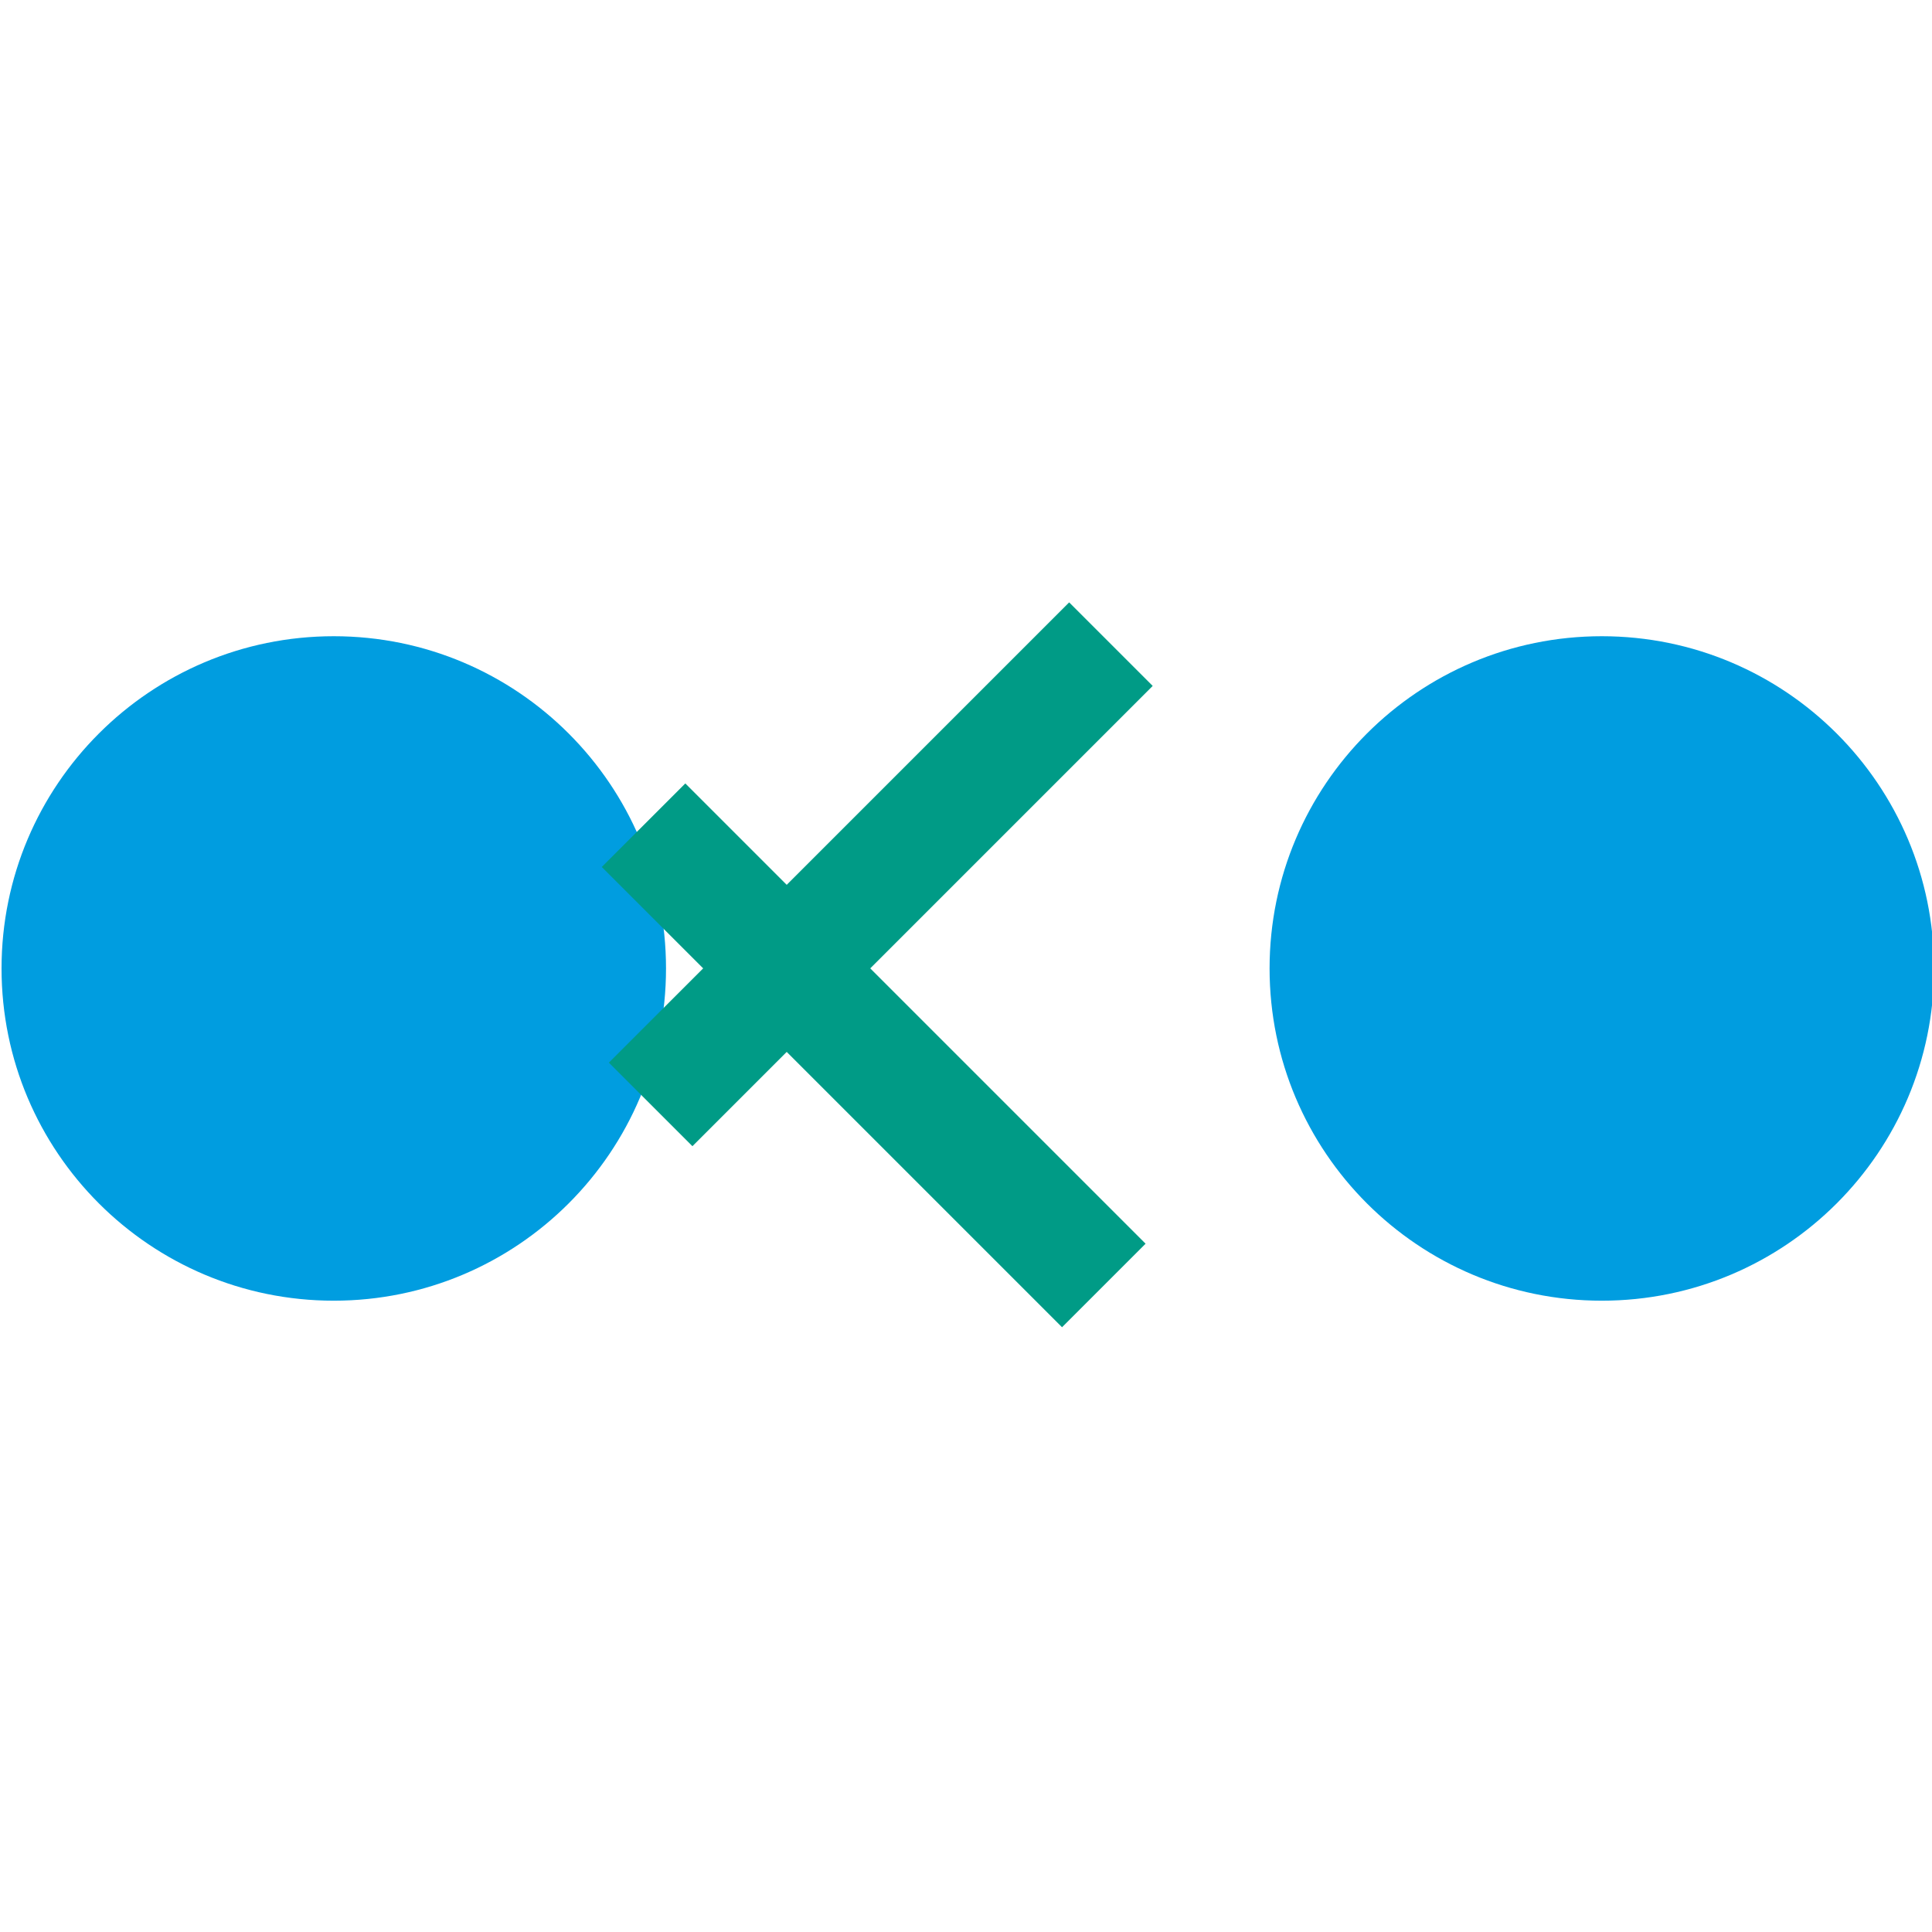
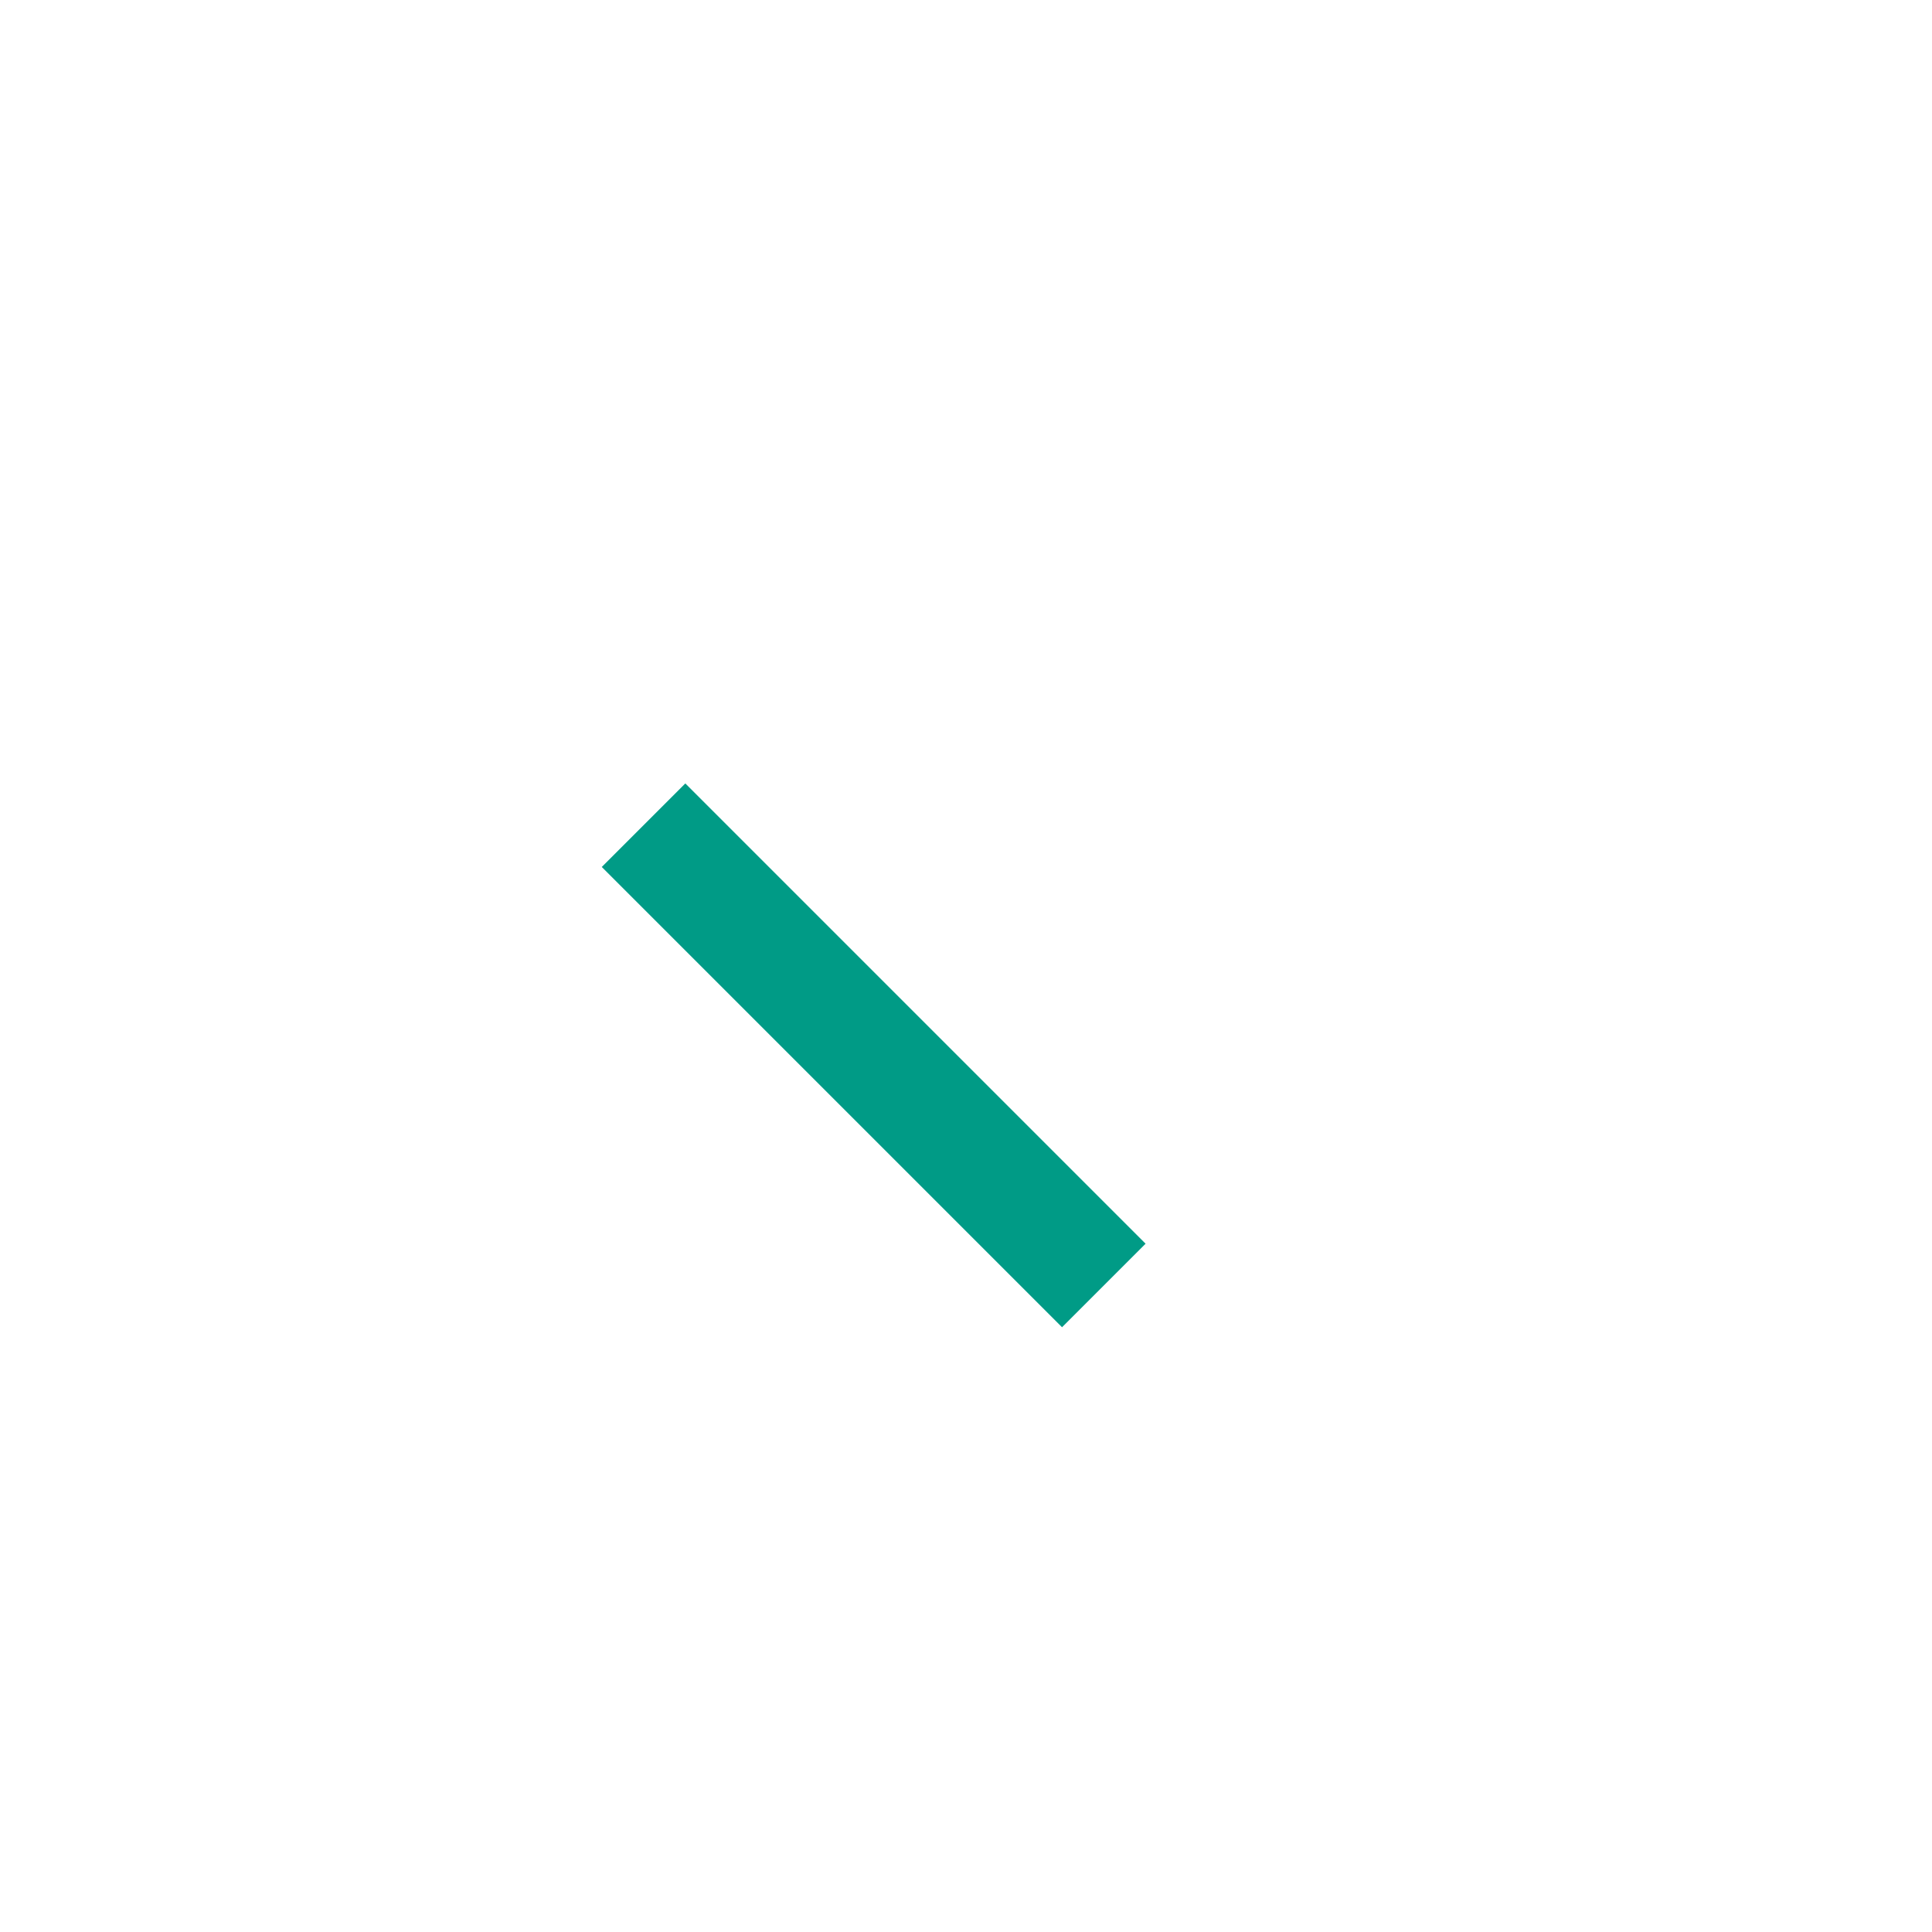
<svg xmlns="http://www.w3.org/2000/svg" width="100%" height="100%" viewBox="0 0 64 64" version="1.1" xml:space="preserve" style="fill-rule:evenodd;clip-rule:evenodd;stroke-linejoin:round;stroke-miterlimit:2;">
  <g transform="matrix(2.667,0,0,2.667,-438.674,-594.236)">
    <g transform="matrix(0,-0.791,-0.791,0,168.628,230.713)">
-       <path d="M-5.217,-5.217C-8.098,-5.217 -10.434,-2.881 -10.434,0C-10.434,2.881 -8.098,5.217 -5.217,5.217C-2.336,5.217 0,2.881 0,0C0,-2.881 -2.336,-5.217 -5.217,-5.217" style="fill:rgb(0,157,224);fill-rule:nonzero;" />
-     </g>
+       </g>
    <g transform="matrix(0,-0.791,-0.791,0,184.378,230.713)">
-       <path d="M-5.217,-5.217C-8.098,-5.217 -10.434,-2.881 -10.434,0C-10.434,2.881 -8.098,5.217 -5.217,5.217C-2.336,5.217 0,2.881 0,0C0,-2.881 -2.336,-5.217 -5.217,-5.217" style="fill:rgb(0,157,224);fill-rule:nonzero;" />
-     </g>
+       </g>
    <g transform="matrix(-0.54,-0.54,-0.196,0.196,894.102,-299.469)">
      <rect x="164.503" y="3196.73" width="10.587" height="5.294" style="fill:rgb(0,155,134);" />
    </g>
    <g transform="matrix(0.54,-0.54,-0.196,-0.196,710.81,952.438)">
-       <rect x="164.503" y="3196.73" width="10.587" height="5.294" style="fill:rgb(0,155,134);" />
-     </g>
+       </g>
  </g>
</svg>